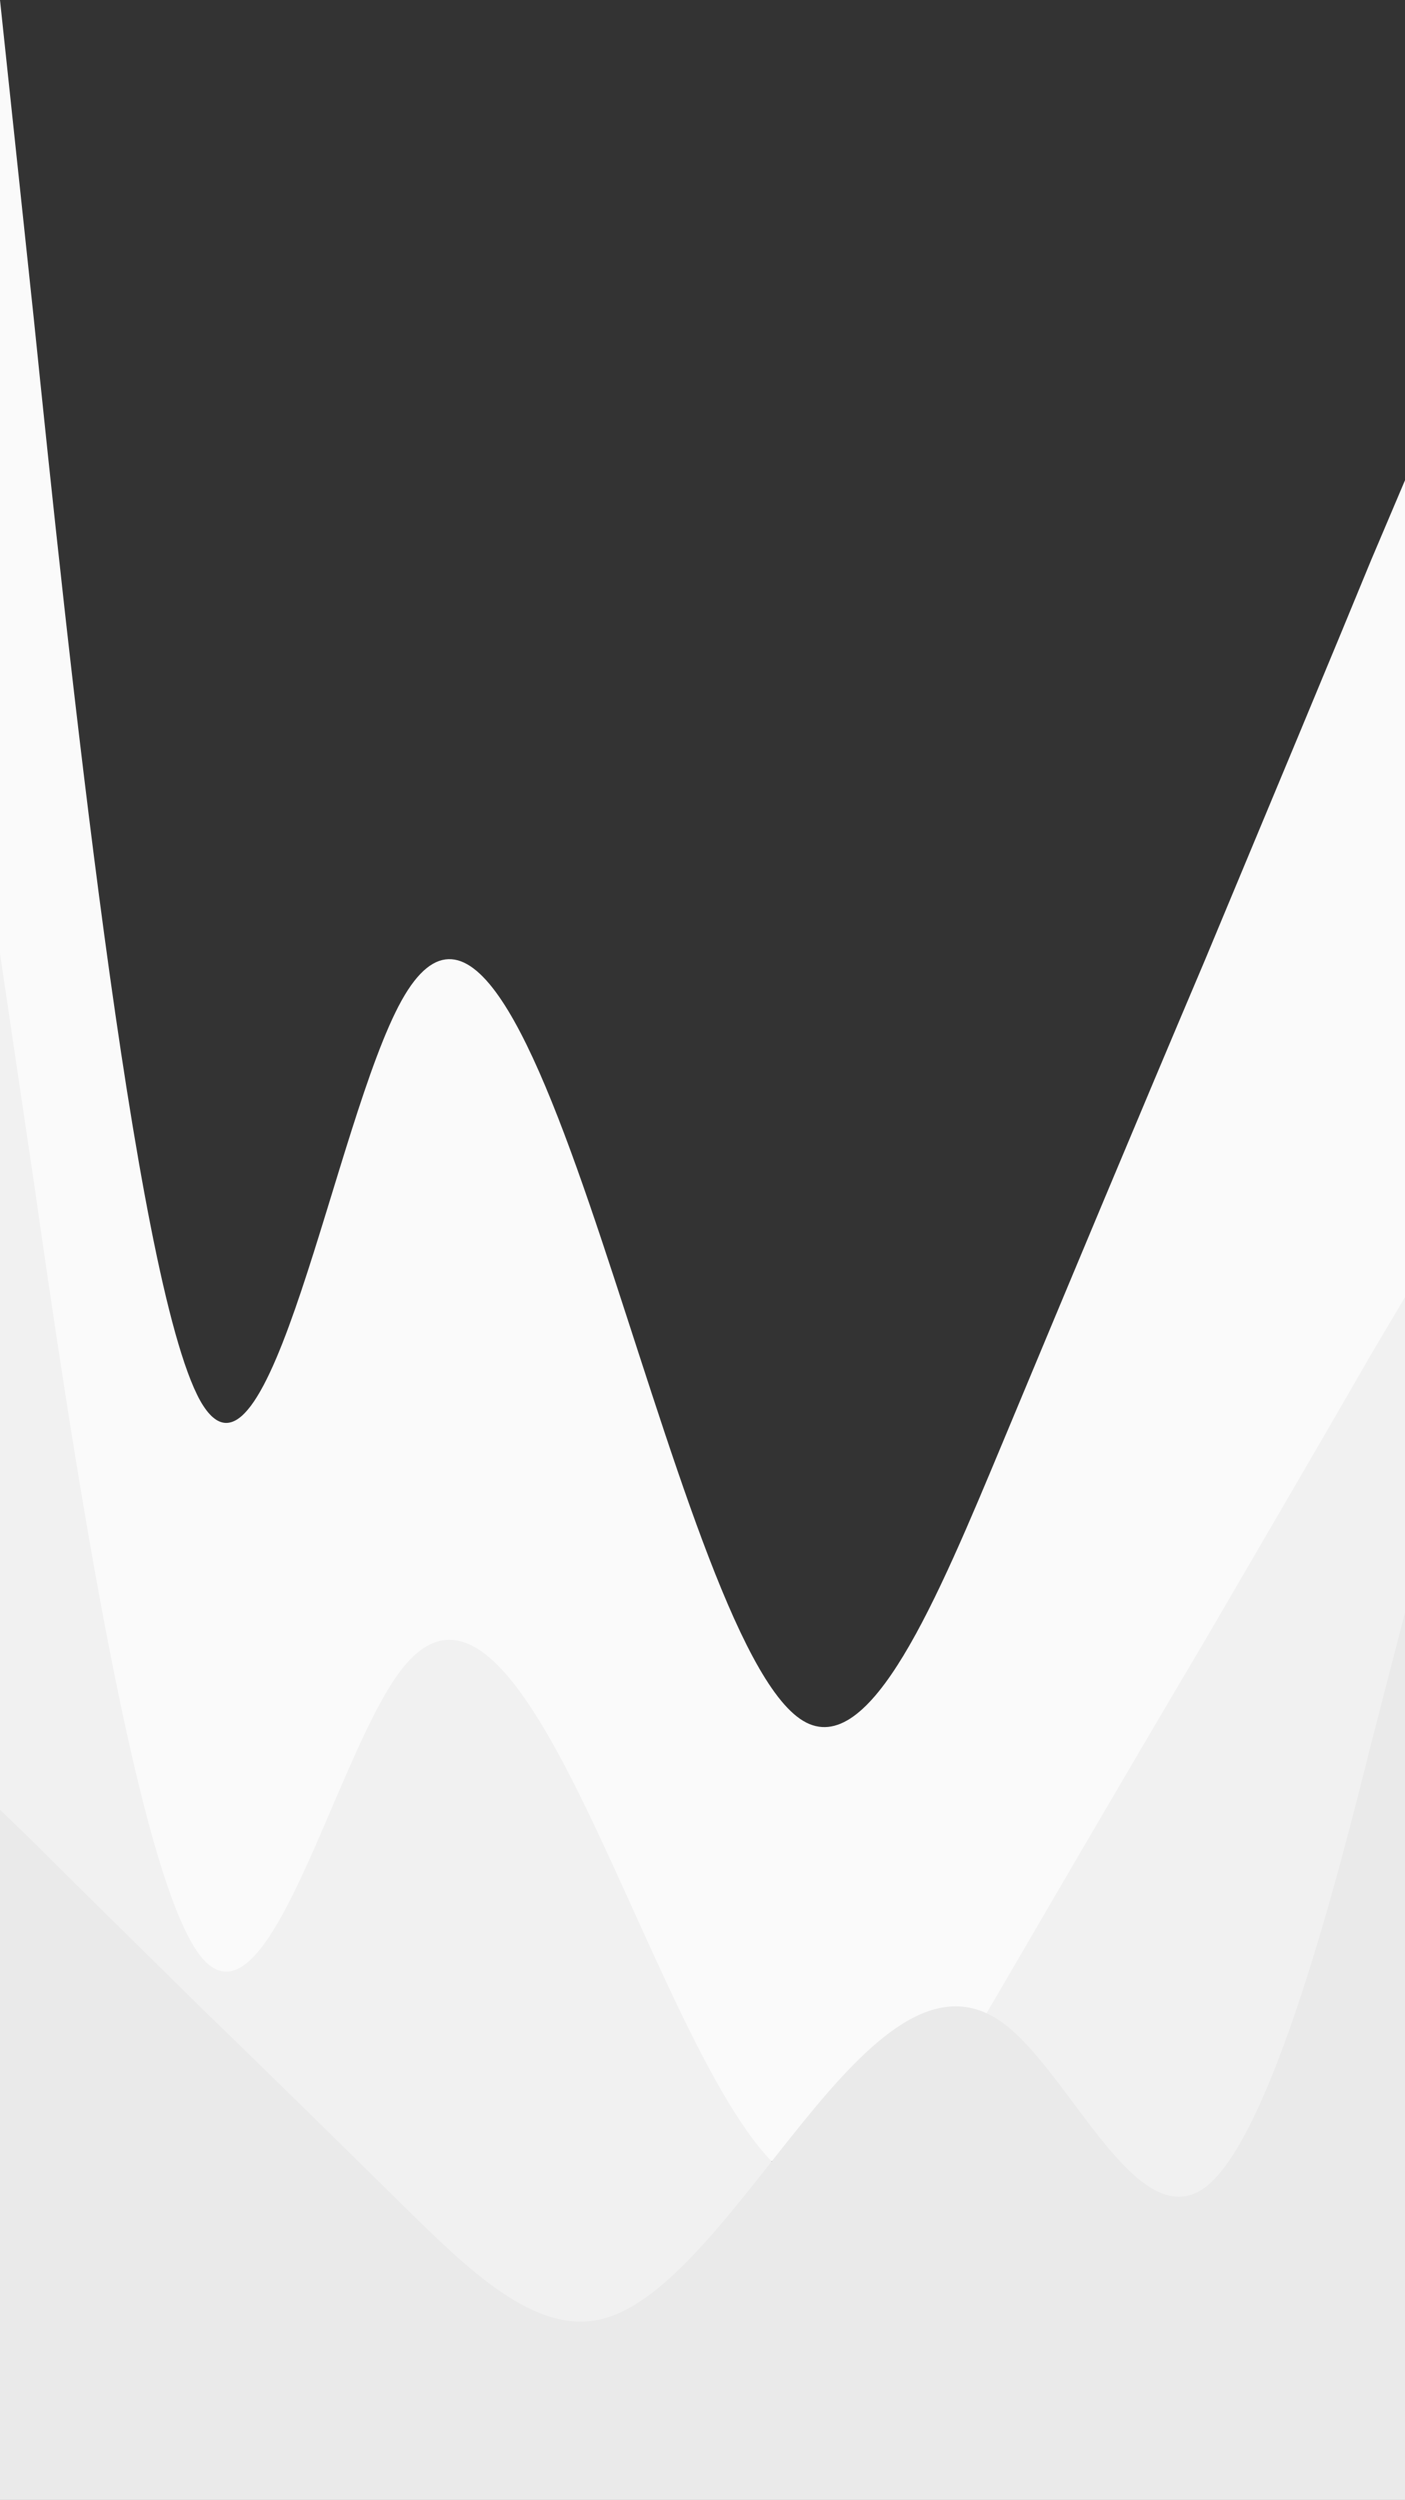
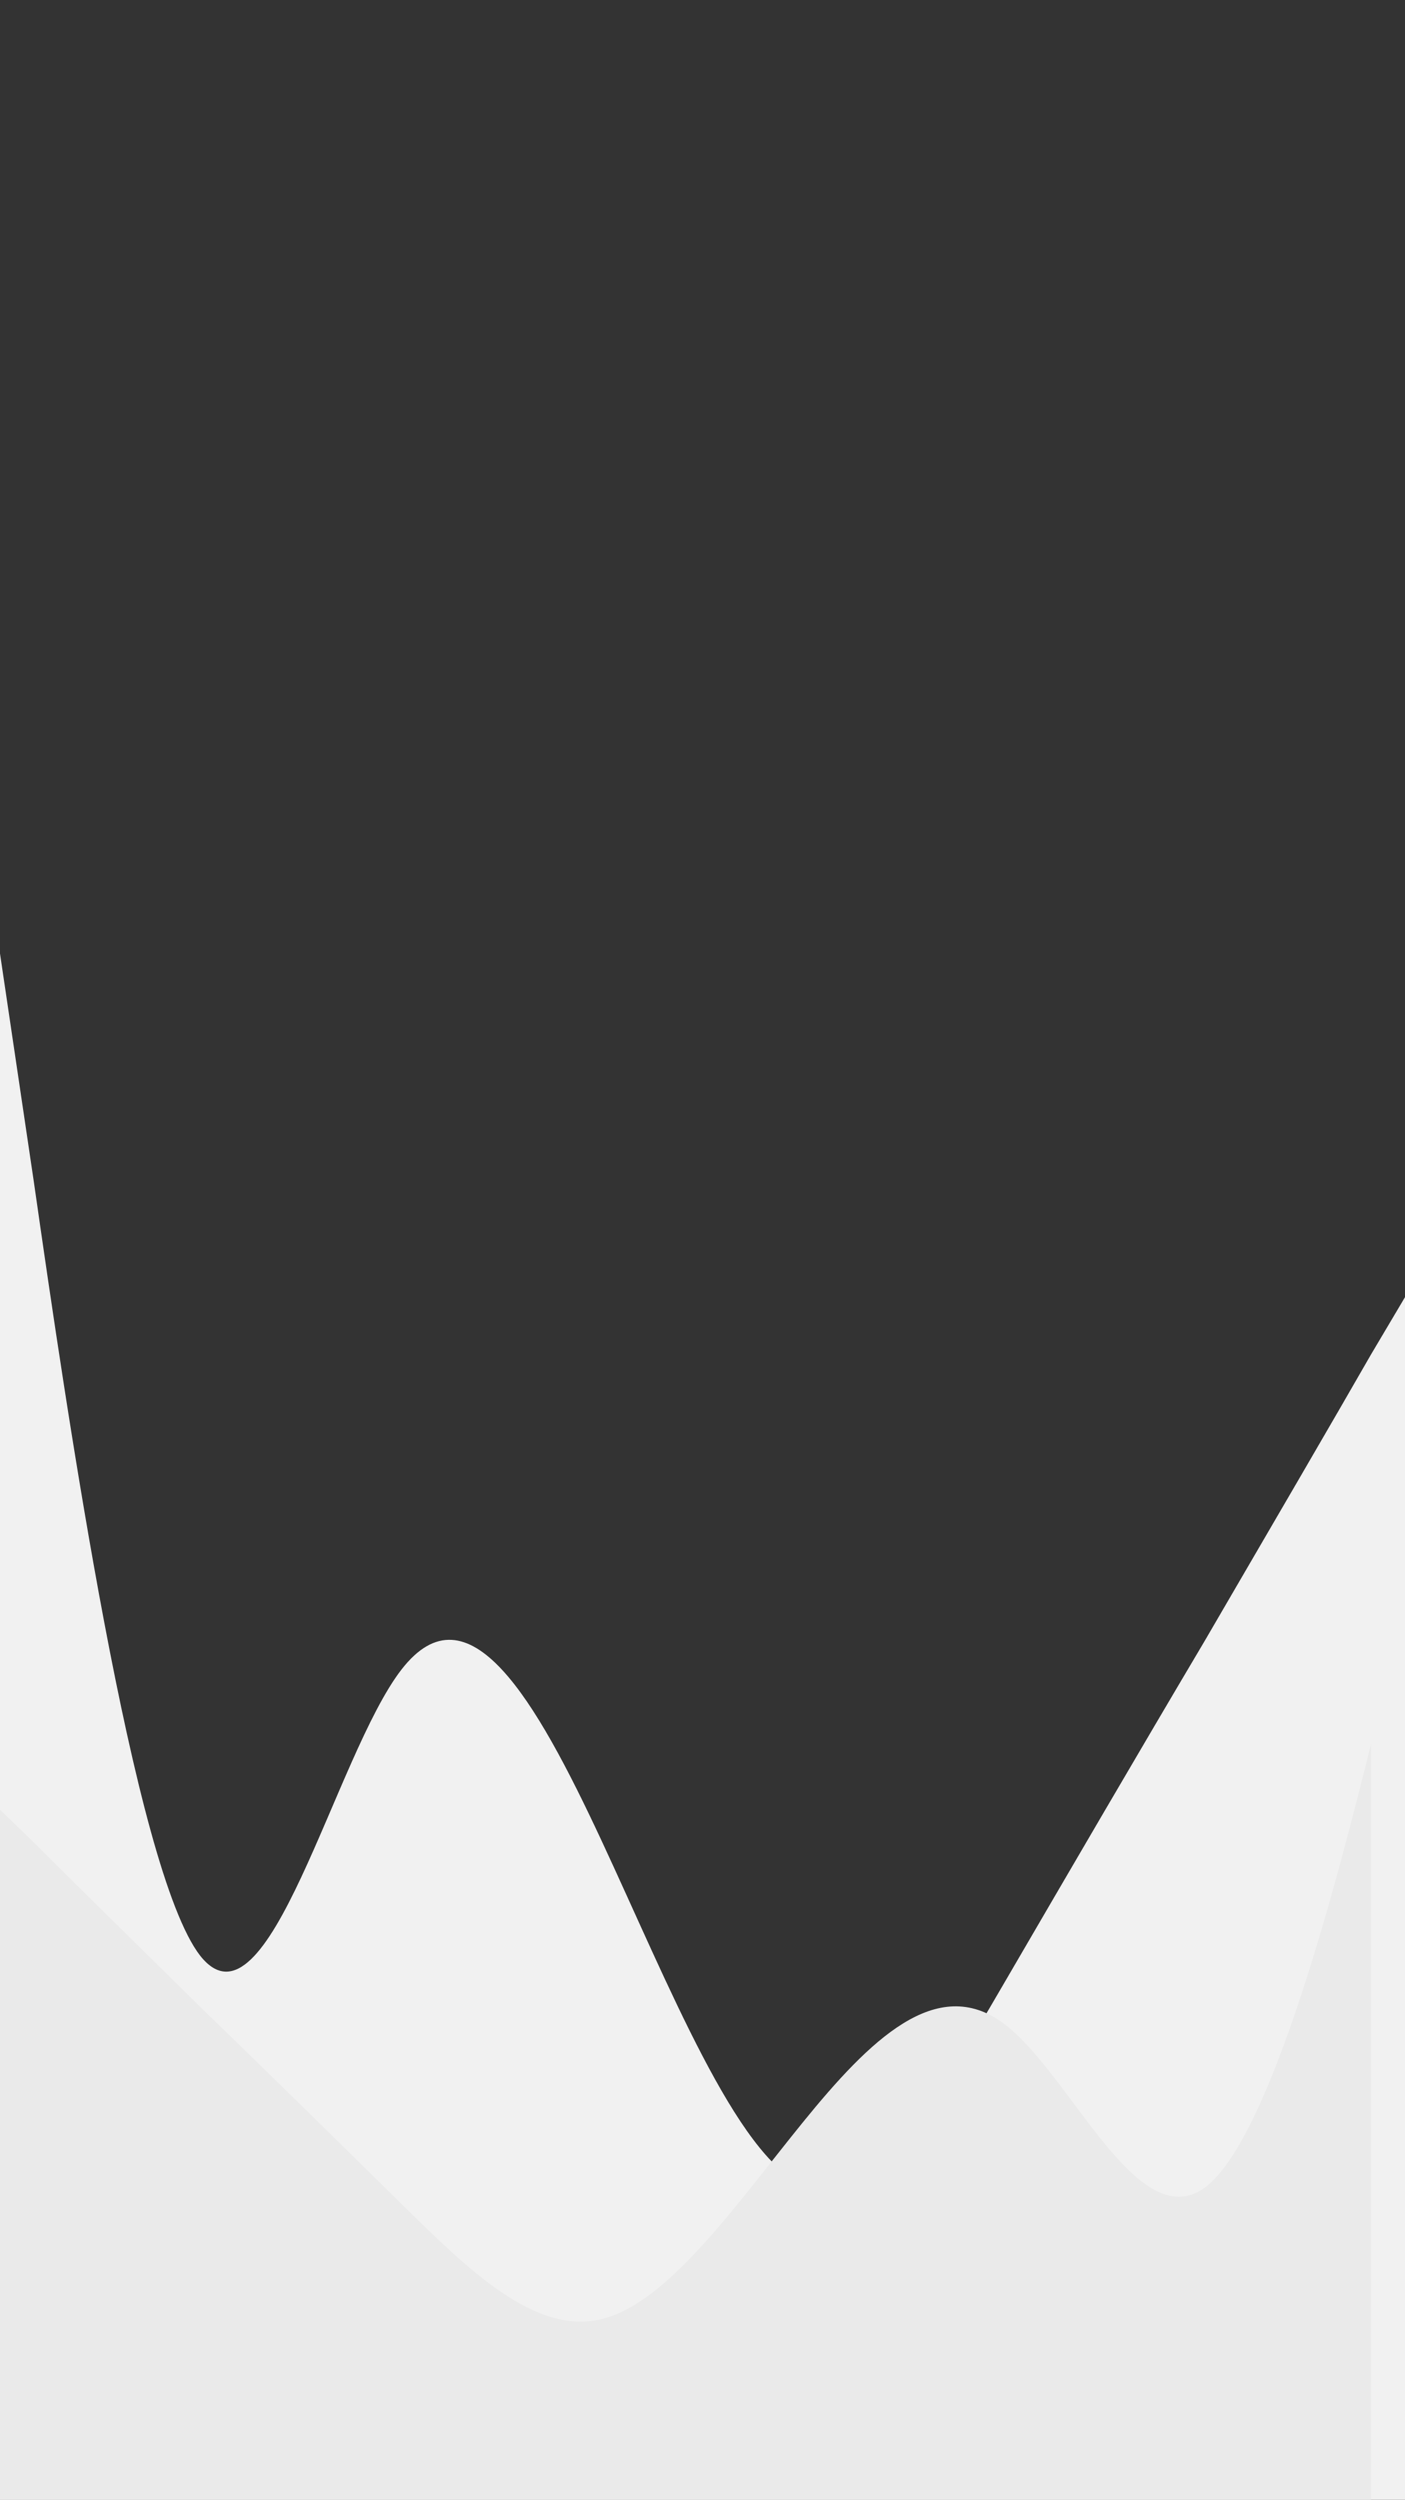
<svg xmlns="http://www.w3.org/2000/svg" width="375" height="667" fill="none">
  <rect width="100%" height="100%" fill="#333333" stroke="none" />
-   <path fill-rule="evenodd" clip-rule="evenodd" d="m375 128.139-9.062 21.357c-8.75 21.356-26.563 64.069-44.376 106.782-18.124 42.713-35.937 85.426-53.75 128.139-17.812 42.713-35.624 85.426-53.437 74.748-17.813-10.678-35.937-74.748-53.75-128.139-17.813-53.391-35.625-96.104-53.437-64.07-17.813 32.035-35.626 138.818-53.75 106.783C35.624 341.704 17.812 170.852 9.062 85.426L0 0v576.626h375V128.139Z" fill="#FAFAFA" />
  <path fill-rule="evenodd" clip-rule="evenodd" d="m375 346.107-9.062 15.28c-8.75 15.281-26.563 45.842-44.376 76.403-18.124 30.562-35.937 61.123-53.75 91.684-17.812 30.562-35.624 61.123-53.437 53.483-17.813-7.641-35.937-53.483-53.75-91.684-17.813-38.202-35.625-68.763-53.437-45.842-17.813 22.921-35.626 99.324-53.75 76.403-17.813-22.921-35.626-145.166-44.376-206.289L0 254.423V667h375V346.107Z" fill="#F1F1F1" />
-   <path fill-rule="evenodd" clip-rule="evenodd" d="m0 482.868 9.063 8.769c8.75 8.768 26.562 26.304 44.374 43.84 18.126 17.537 35.938 35.073 53.751 52.609 17.812 17.537 35.624 35.073 53.437 30.689 17.813-4.384 35.937-30.689 53.75-52.609 17.813-21.92 35.625-39.457 53.437-26.305 17.813 13.153 35.626 56.994 53.75 43.841 17.813-13.152 35.626-83.297 44.376-118.37L375 430.259V667H0V482.868Z" fill="#EAEAEA" />
+   <path fill-rule="evenodd" clip-rule="evenodd" d="m0 482.868 9.063 8.769c8.75 8.768 26.562 26.304 44.374 43.84 18.126 17.537 35.938 35.073 53.751 52.609 17.812 17.537 35.624 35.073 53.437 30.689 17.813-4.384 35.937-30.689 53.75-52.609 17.813-21.92 35.625-39.457 53.437-26.305 17.813 13.153 35.626 56.994 53.75 43.841 17.813-13.152 35.626-83.297 44.376-118.37V667H0V482.868Z" fill="#EAEAEA" />
</svg>